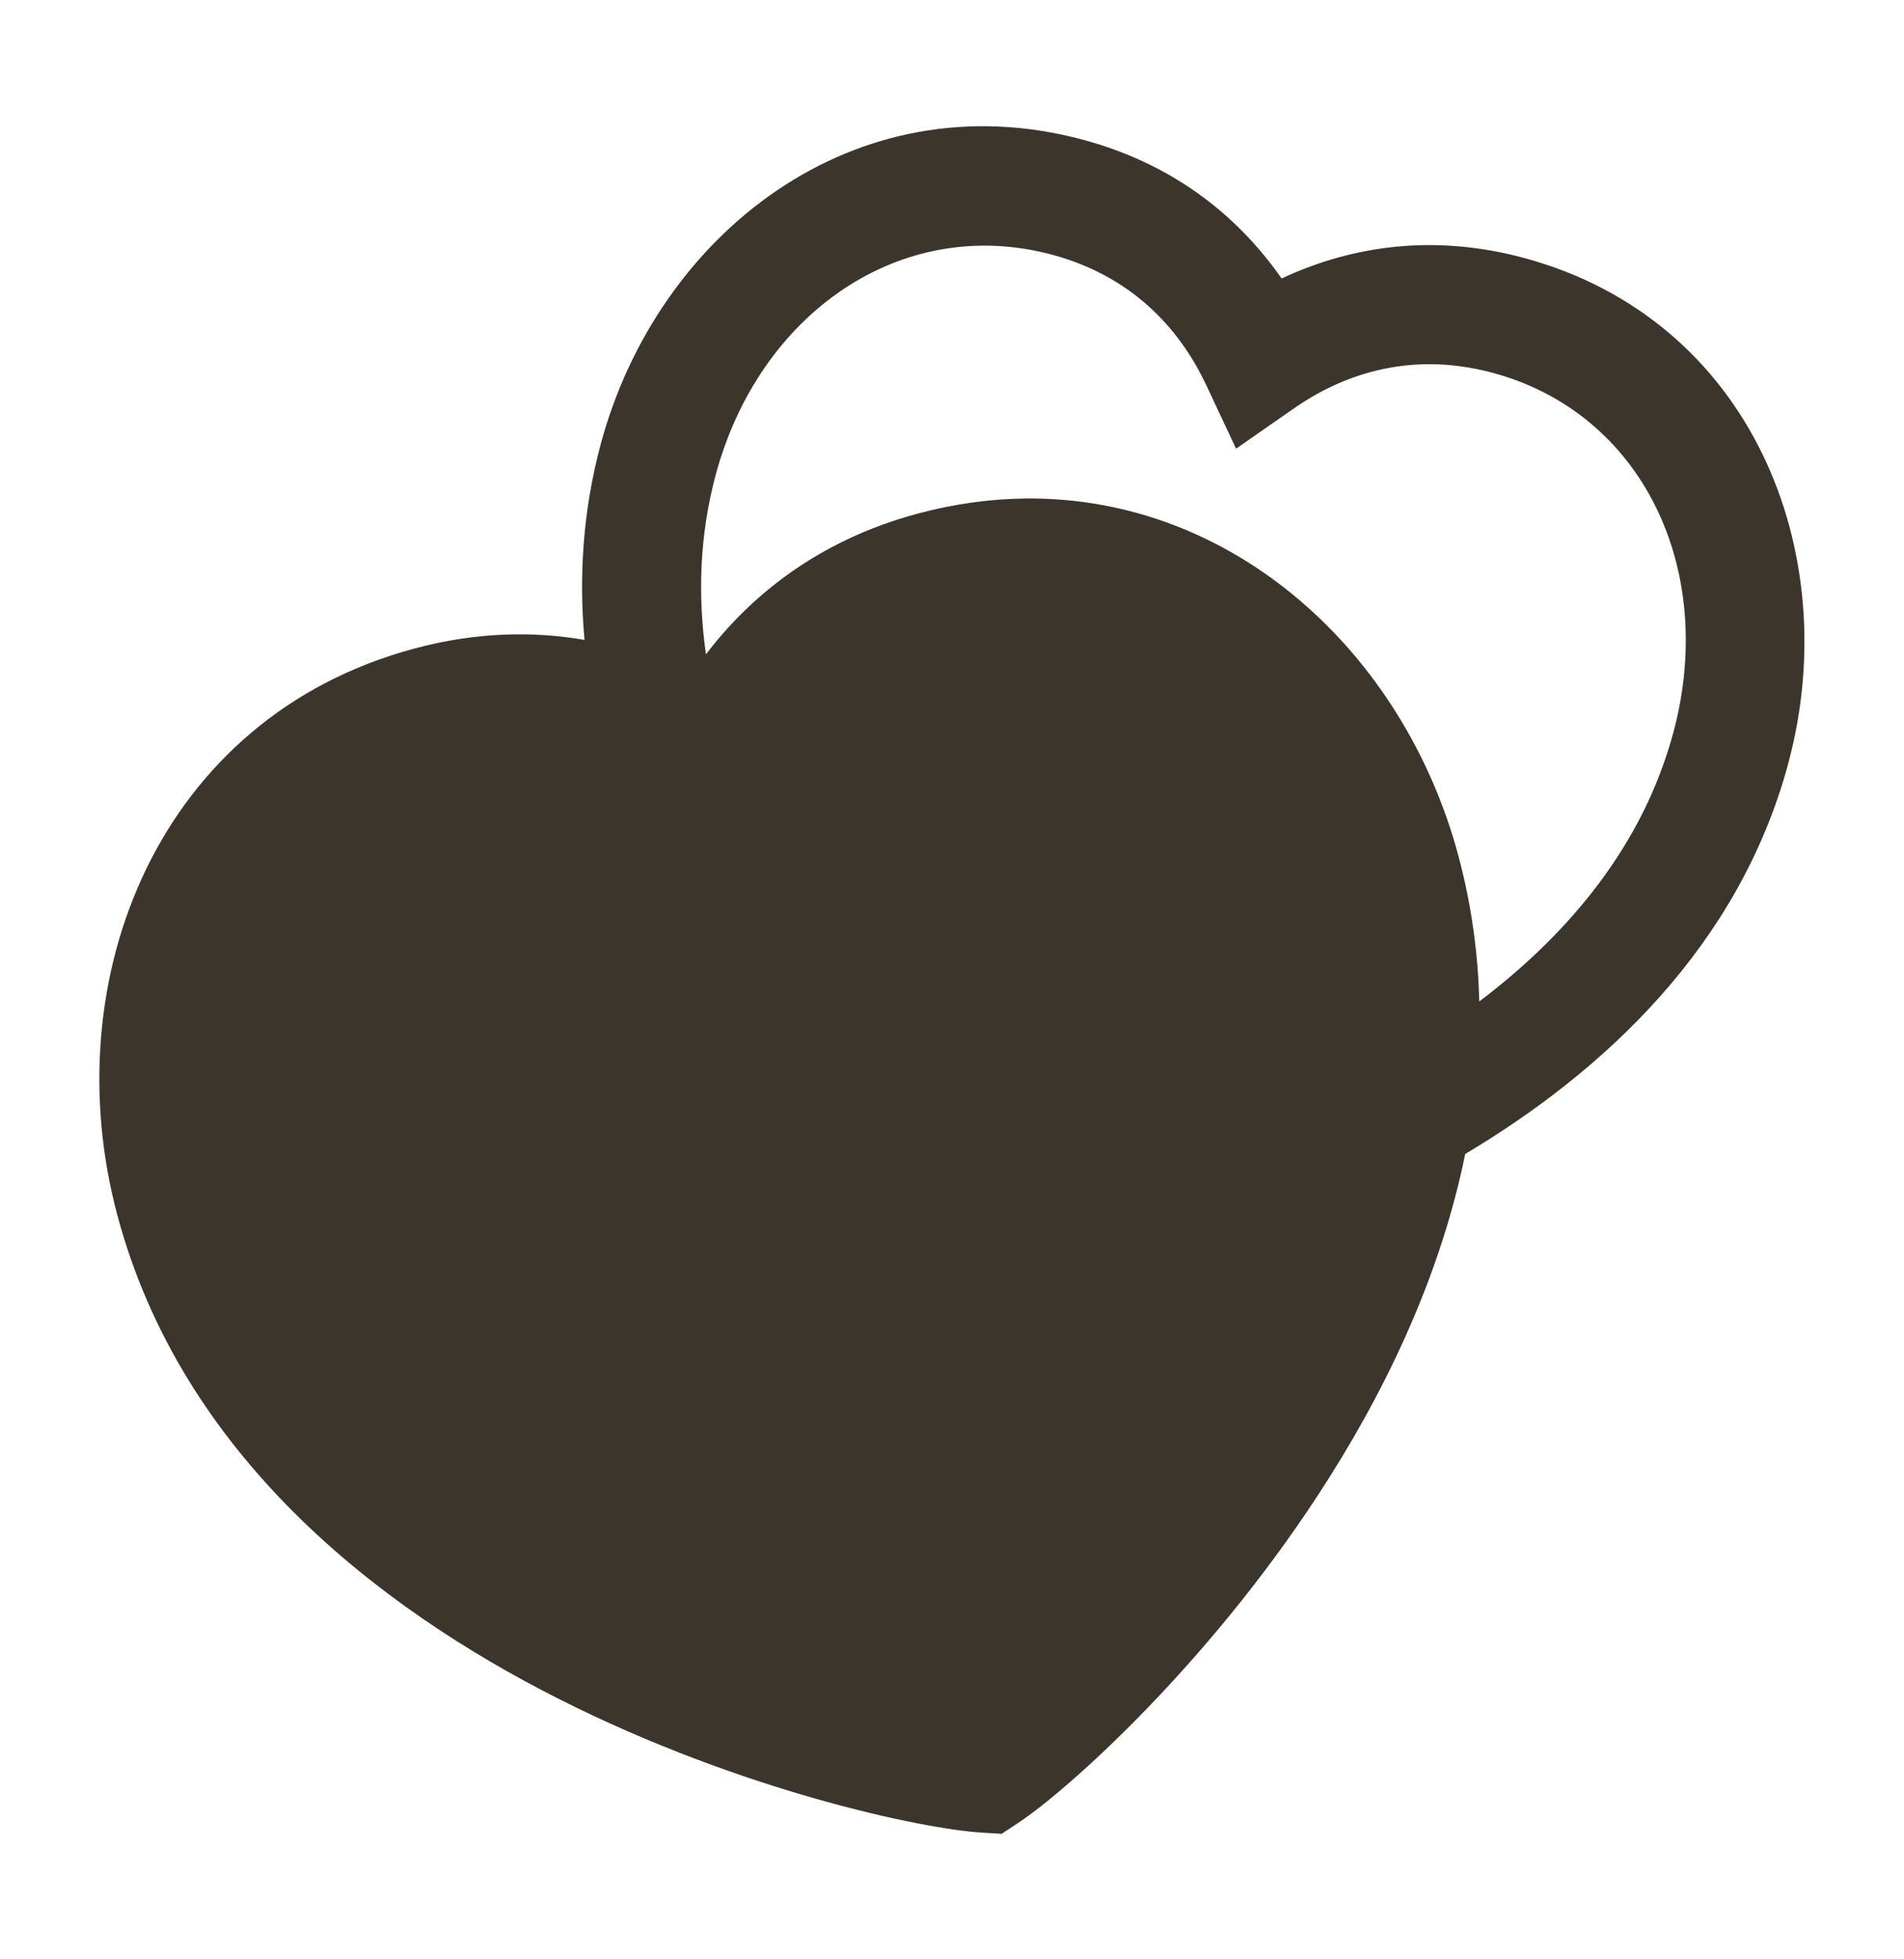
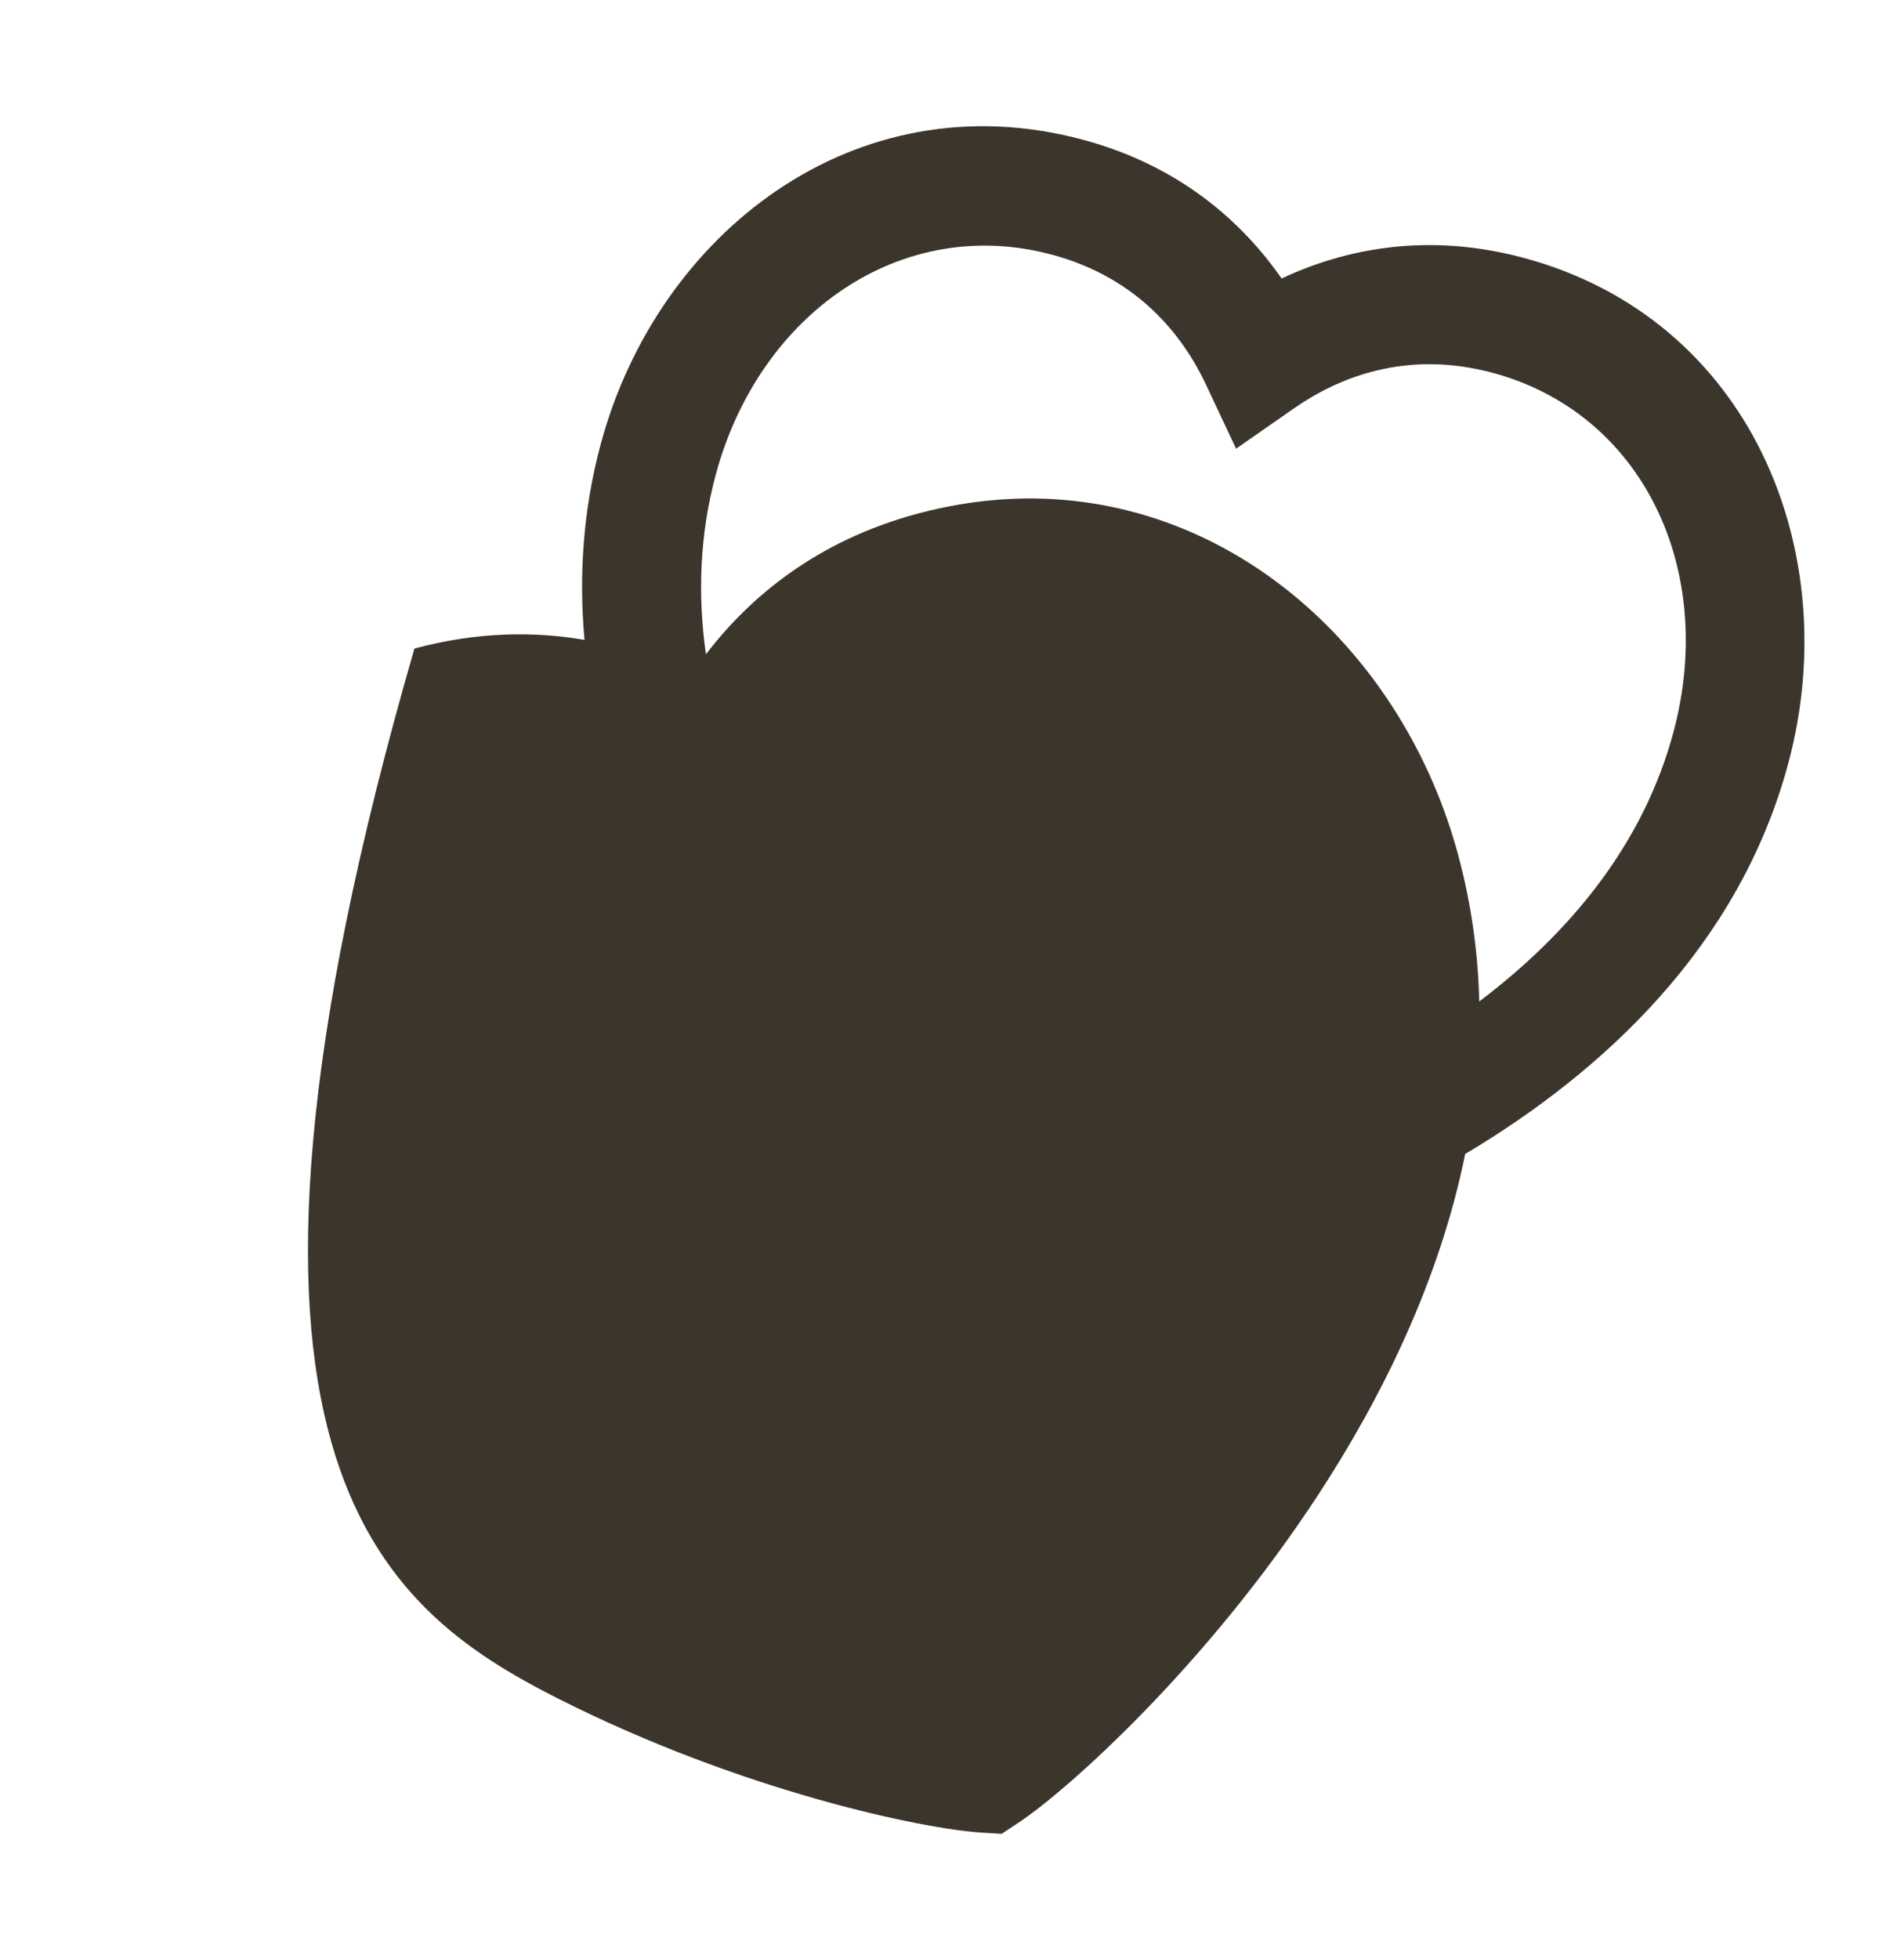
<svg xmlns="http://www.w3.org/2000/svg" width="35" height="36" viewBox="0 0 35 36" fill="none">
-   <path fill-rule="evenodd" clip-rule="evenodd" d="M26.934 21.203C29.477 19.687 31.973 17.385 32.875 14.017C33.912 10.149 32.195 5.86 28.002 4.736C26.215 4.258 24.7 4.582 23.559 5.117C22.839 4.083 21.689 3.045 19.903 2.566C15.709 1.443 12.078 4.298 11.041 8.167C10.714 9.387 10.639 10.594 10.745 11.757C9.817 11.597 8.768 11.607 7.618 11.916C2.927 13.172 0.99 17.973 2.158 22.331C3.337 26.732 6.934 29.531 10.277 31.218C13.622 32.906 16.961 33.606 18.049 33.672L18.413 33.694L18.717 33.493C19.627 32.892 22.169 30.616 24.221 27.481C25.396 25.689 26.459 23.539 26.934 21.203ZM19.337 4.679C16.573 3.939 13.954 5.75 13.154 8.733C12.86 9.833 12.823 10.937 12.977 12.022C13.791 10.957 15.029 9.93 16.873 9.436C17.549 9.255 18.212 9.166 18.855 9.159C22.678 9.122 25.81 11.995 26.809 15.726C27.051 16.627 27.171 17.522 27.192 18.401C28.861 17.139 30.21 15.512 30.762 13.451C31.562 10.468 30.199 7.59 27.435 6.849C25.847 6.424 24.602 6.935 23.785 7.504L22.722 8.244L22.171 7.071C21.747 6.171 20.924 5.105 19.337 4.679Z" fill="#3C352C" />
+   <path fill-rule="evenodd" clip-rule="evenodd" d="M26.934 21.203C29.477 19.687 31.973 17.385 32.875 14.017C33.912 10.149 32.195 5.86 28.002 4.736C26.215 4.258 24.7 4.582 23.559 5.117C22.839 4.083 21.689 3.045 19.903 2.566C15.709 1.443 12.078 4.298 11.041 8.167C10.714 9.387 10.639 10.594 10.745 11.757C9.817 11.597 8.768 11.607 7.618 11.916C3.337 26.732 6.934 29.531 10.277 31.218C13.622 32.906 16.961 33.606 18.049 33.672L18.413 33.694L18.717 33.493C19.627 32.892 22.169 30.616 24.221 27.481C25.396 25.689 26.459 23.539 26.934 21.203ZM19.337 4.679C16.573 3.939 13.954 5.75 13.154 8.733C12.86 9.833 12.823 10.937 12.977 12.022C13.791 10.957 15.029 9.93 16.873 9.436C17.549 9.255 18.212 9.166 18.855 9.159C22.678 9.122 25.81 11.995 26.809 15.726C27.051 16.627 27.171 17.522 27.192 18.401C28.861 17.139 30.21 15.512 30.762 13.451C31.562 10.468 30.199 7.59 27.435 6.849C25.847 6.424 24.602 6.935 23.785 7.504L22.722 8.244L22.171 7.071C21.747 6.171 20.924 5.105 19.337 4.679Z" fill="#3C352C" />
</svg>